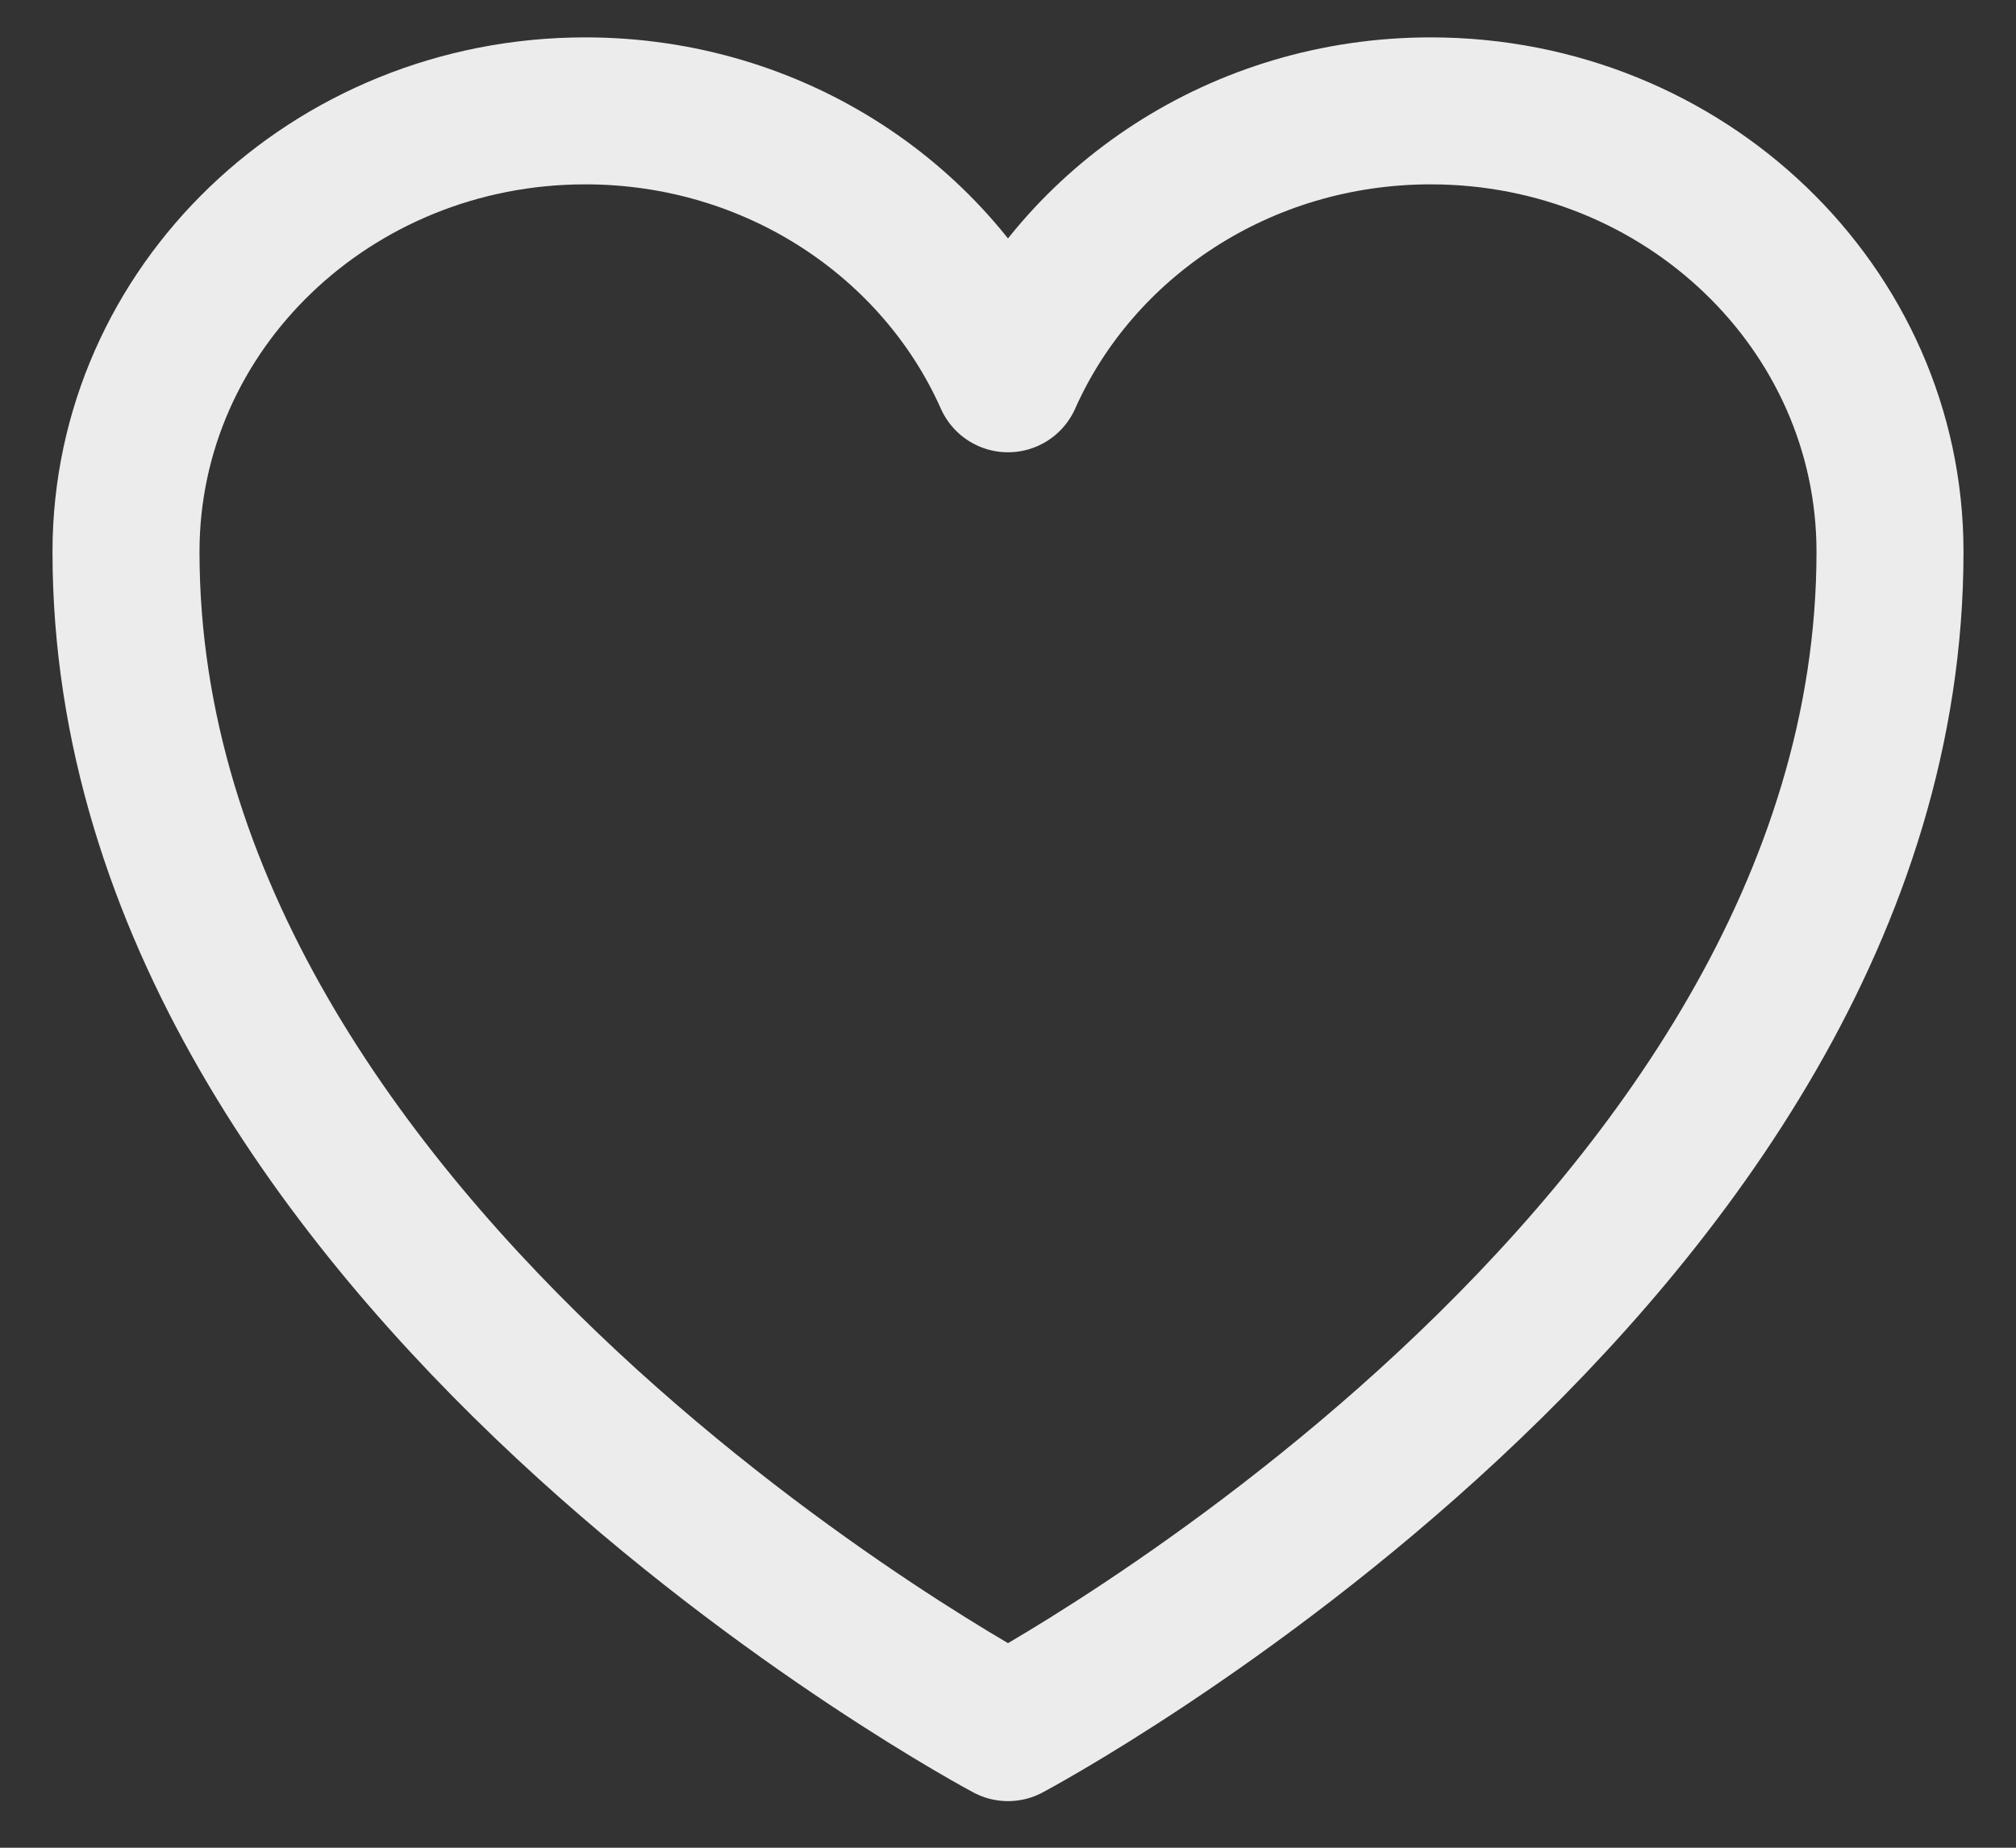
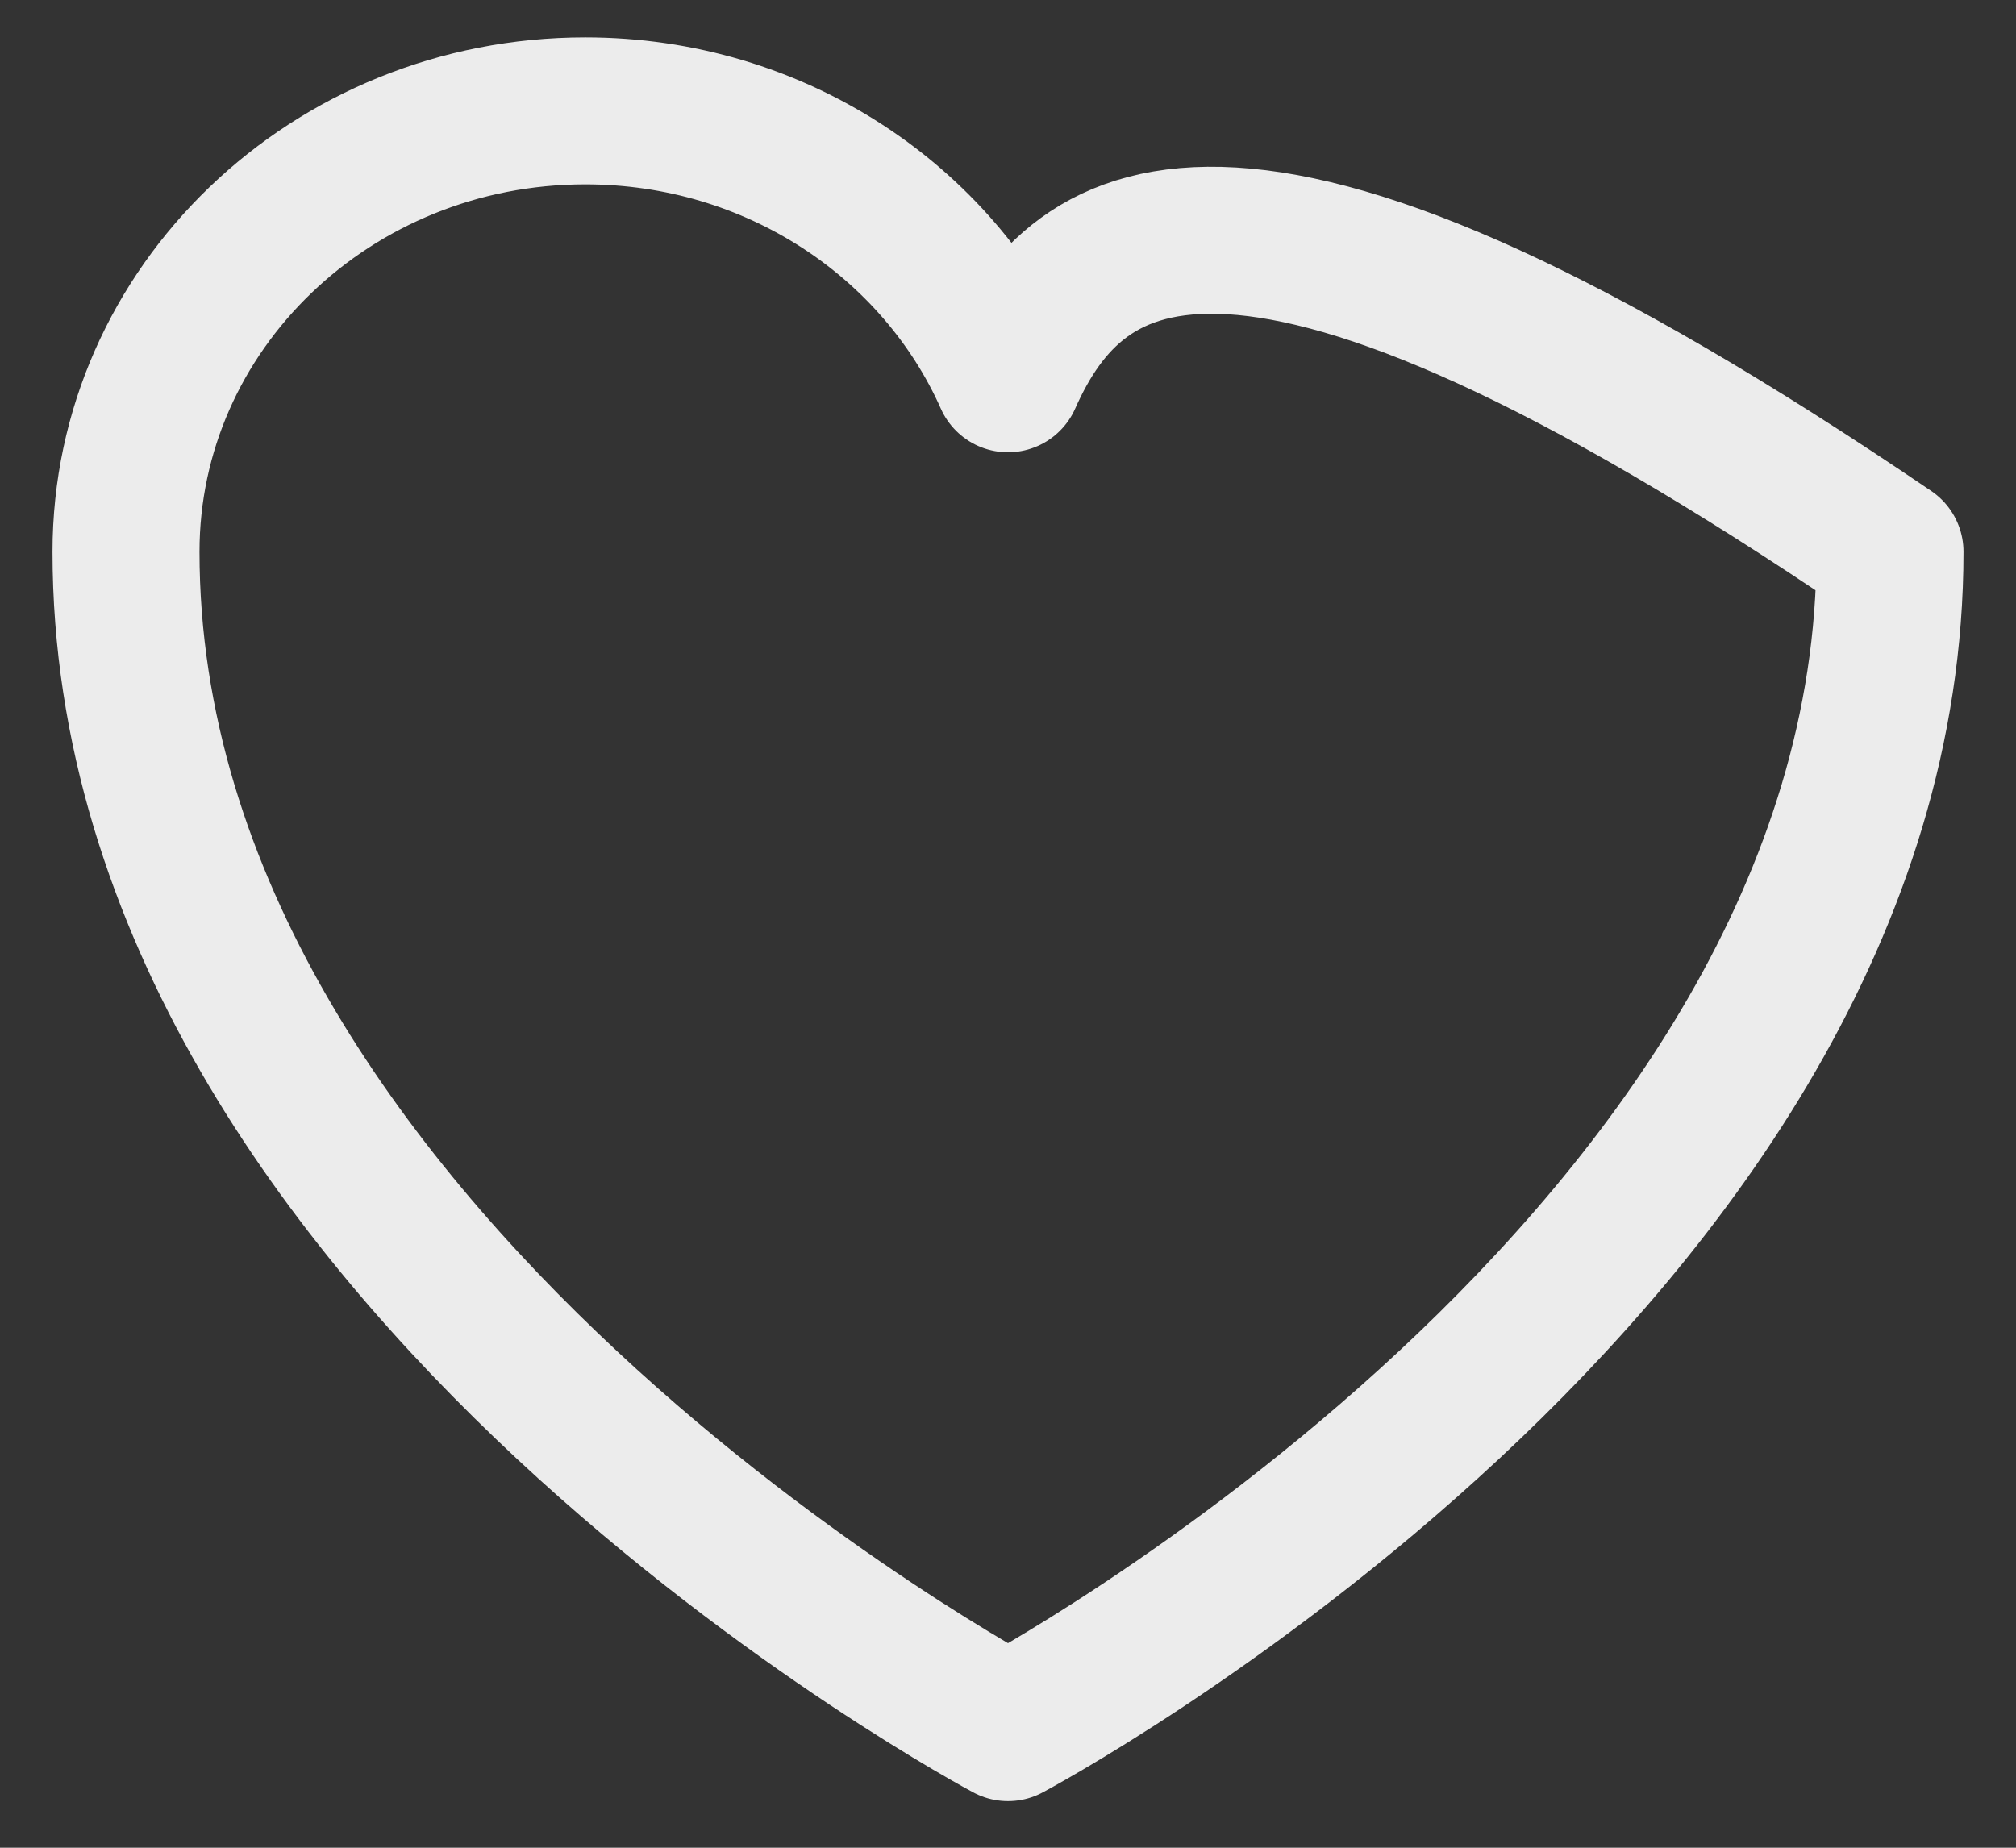
<svg xmlns="http://www.w3.org/2000/svg" width="12" height="11" viewBox="0 0 12 11" fill="none">
  <rect x="0" y="0" width="12" height="11" fill="#333333" stroke="none" />
-   <path d="M11.25 3.285C11.25 1.835 10.026 0.66 8.516 0.66C7.387 0.66 6.417 1.317 6 2.255C5.583 1.317 4.613 0.66 3.484 0.66C1.974 0.66 0.75 1.835 0.75 3.285C0.75 7.497 6 10.285 6 10.285C6 10.285 11.25 7.497 11.25 3.285Z" stroke="#ECECEC" stroke-width="0.875" stroke-linecap="round" stroke-linejoin="round" />
+   <path d="M11.25 3.285C7.387 0.66 6.417 1.317 6 2.255C5.583 1.317 4.613 0.66 3.484 0.66C1.974 0.66 0.75 1.835 0.75 3.285C0.75 7.497 6 10.285 6 10.285C6 10.285 11.25 7.497 11.25 3.285Z" stroke="#ECECEC" stroke-width="0.875" stroke-linecap="round" stroke-linejoin="round" />
</svg>